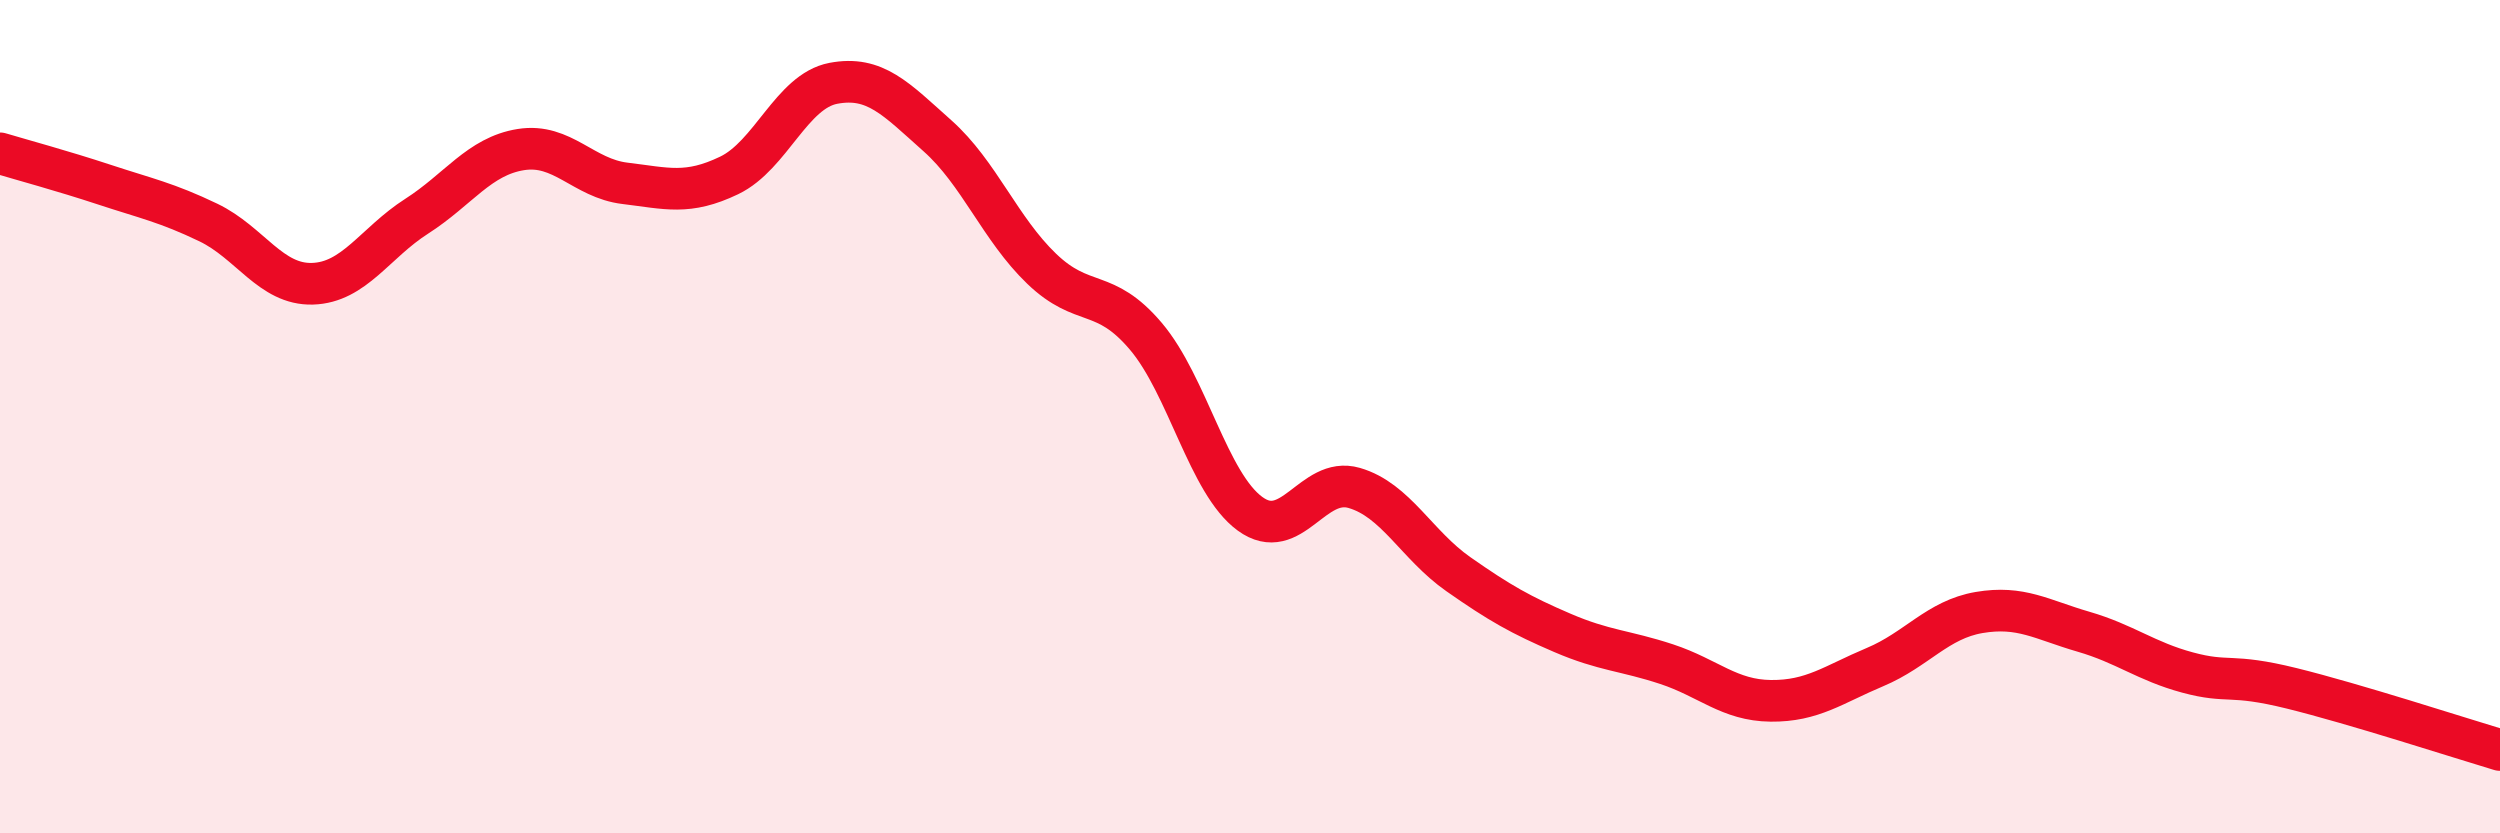
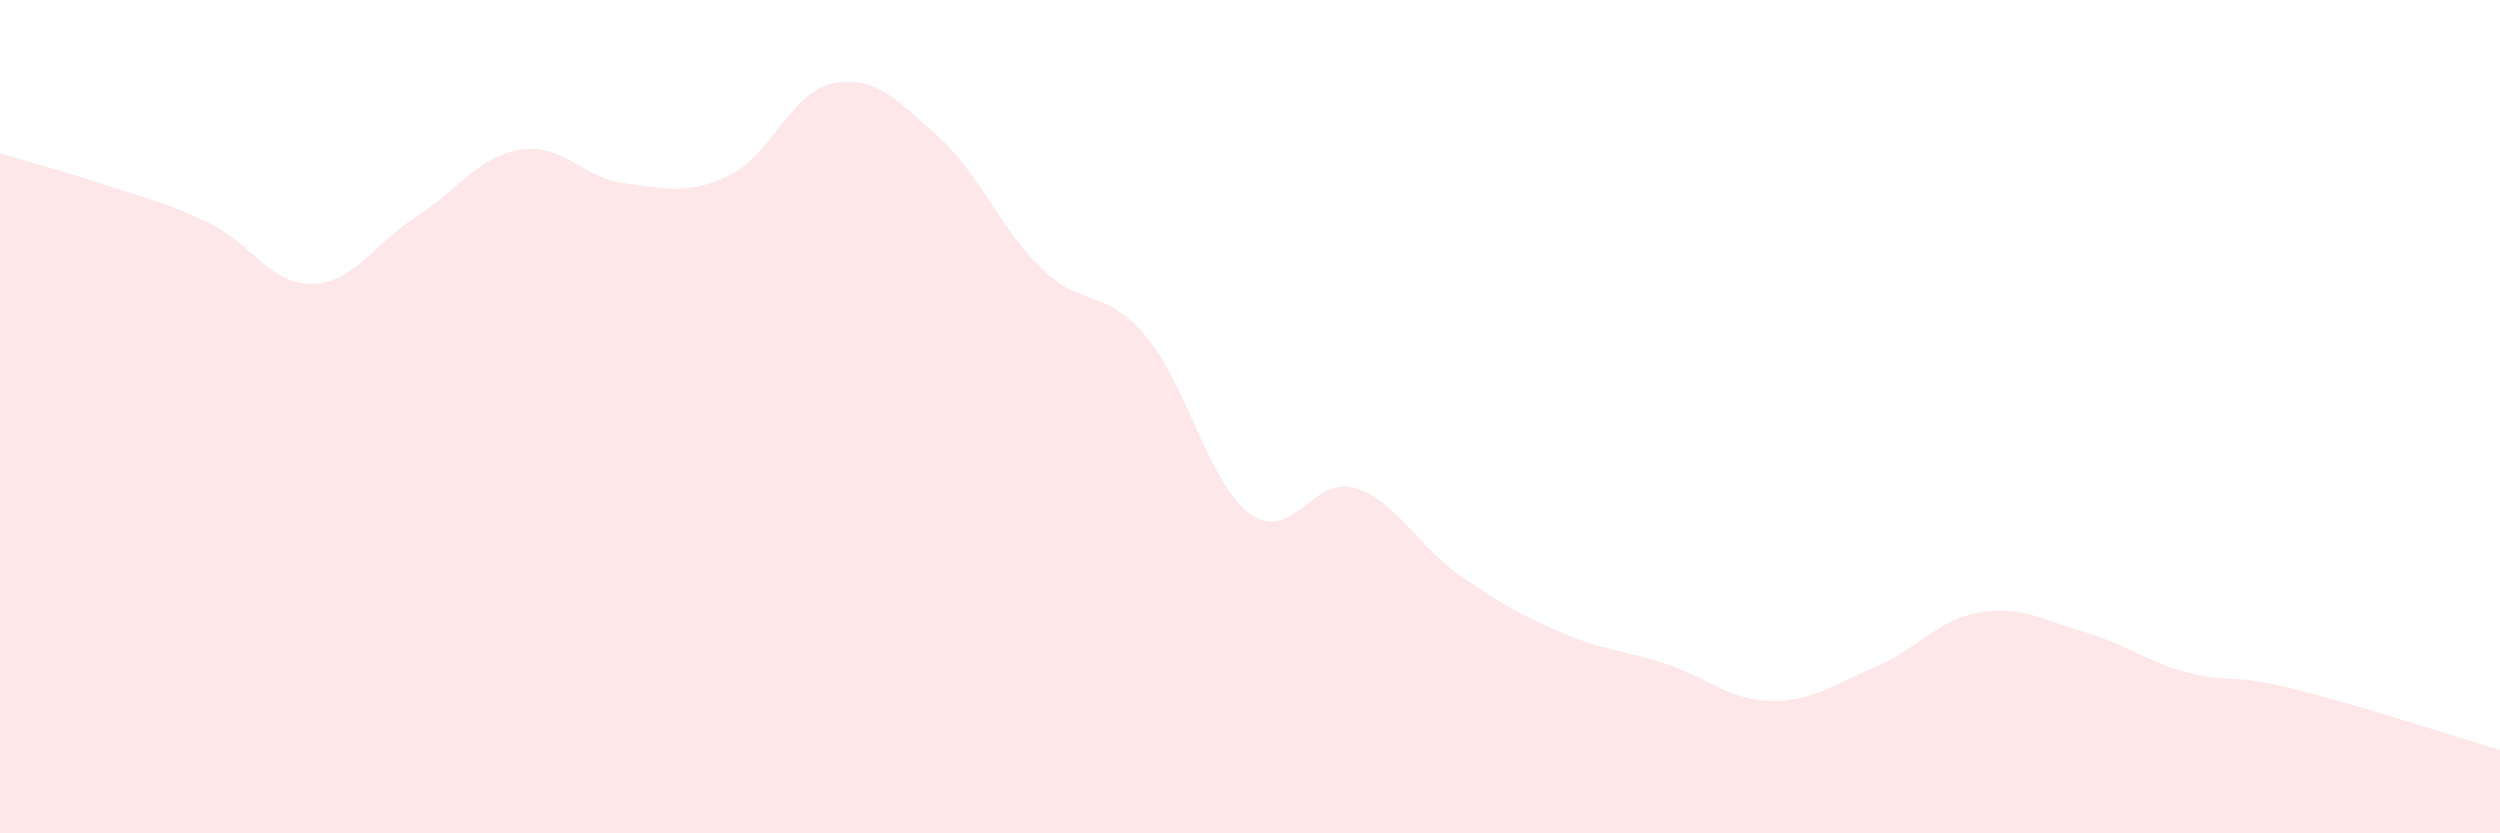
<svg xmlns="http://www.w3.org/2000/svg" width="60" height="20" viewBox="0 0 60 20">
  <path d="M 0,3.68 C 0.5,3.83 1.5,4.1 2.5,4.43 C 3.5,4.76 4,4.86 5,5.34 C 6,5.82 6.5,6.84 7.5,6.81 C 8.5,6.78 9,5.83 10,5.19 C 11,4.55 11.5,3.75 12.5,3.59 C 13.5,3.43 14,4.28 15,4.4 C 16,4.52 16.5,4.69 17.5,4.21 C 18.5,3.73 19,2.19 20,2 C 21,1.81 21.5,2.37 22.5,3.26 C 23.5,4.15 24,5.49 25,6.45 C 26,7.41 26.5,6.89 27.5,8.07 C 28.5,9.25 29,11.6 30,12.33 C 31,13.06 31.5,11.42 32.5,11.71 C 33.5,12 34,13.08 35,13.78 C 36,14.48 36.5,14.76 37.5,15.19 C 38.5,15.62 39,15.61 40,15.94 C 41,16.27 41.5,16.81 42.5,16.82 C 43.5,16.83 44,16.43 45,16.01 C 46,15.59 46.5,14.87 47.5,14.7 C 48.5,14.53 49,14.87 50,15.16 C 51,15.45 51.5,15.87 52.5,16.14 C 53.5,16.41 53.5,16.15 55,16.52 C 56.5,16.89 59,17.7 60,18L60 20L0 20Z" fill="#EB0A25" opacity="0.1" stroke-linecap="round" stroke-linejoin="round" />
-   <path d="M 0,3.68 C 0.5,3.83 1.5,4.1 2.5,4.43 C 3.5,4.76 4,4.86 5,5.34 C 6,5.82 6.5,6.84 7.5,6.81 C 8.5,6.78 9,5.83 10,5.19 C 11,4.55 11.5,3.75 12.5,3.59 C 13.5,3.43 14,4.28 15,4.4 C 16,4.52 16.5,4.69 17.5,4.21 C 18.5,3.73 19,2.19 20,2 C 21,1.81 21.5,2.37 22.5,3.26 C 23.5,4.15 24,5.49 25,6.45 C 26,7.41 26.5,6.89 27.5,8.07 C 28.5,9.25 29,11.6 30,12.33 C 31,13.06 31.5,11.42 32.5,11.71 C 33.5,12 34,13.08 35,13.78 C 36,14.48 36.5,14.76 37.5,15.19 C 38.5,15.62 39,15.61 40,15.94 C 41,16.27 41.5,16.81 42.5,16.82 C 43.5,16.83 44,16.43 45,16.01 C 46,15.59 46.5,14.87 47.5,14.7 C 48.5,14.53 49,14.87 50,15.16 C 51,15.45 51.5,15.87 52.5,16.14 C 53.5,16.41 53.5,16.15 55,16.52 C 56.5,16.89 59,17.7 60,18" stroke="#EB0A25" stroke-width="1" fill="none" stroke-linecap="round" stroke-linejoin="round" />
</svg>